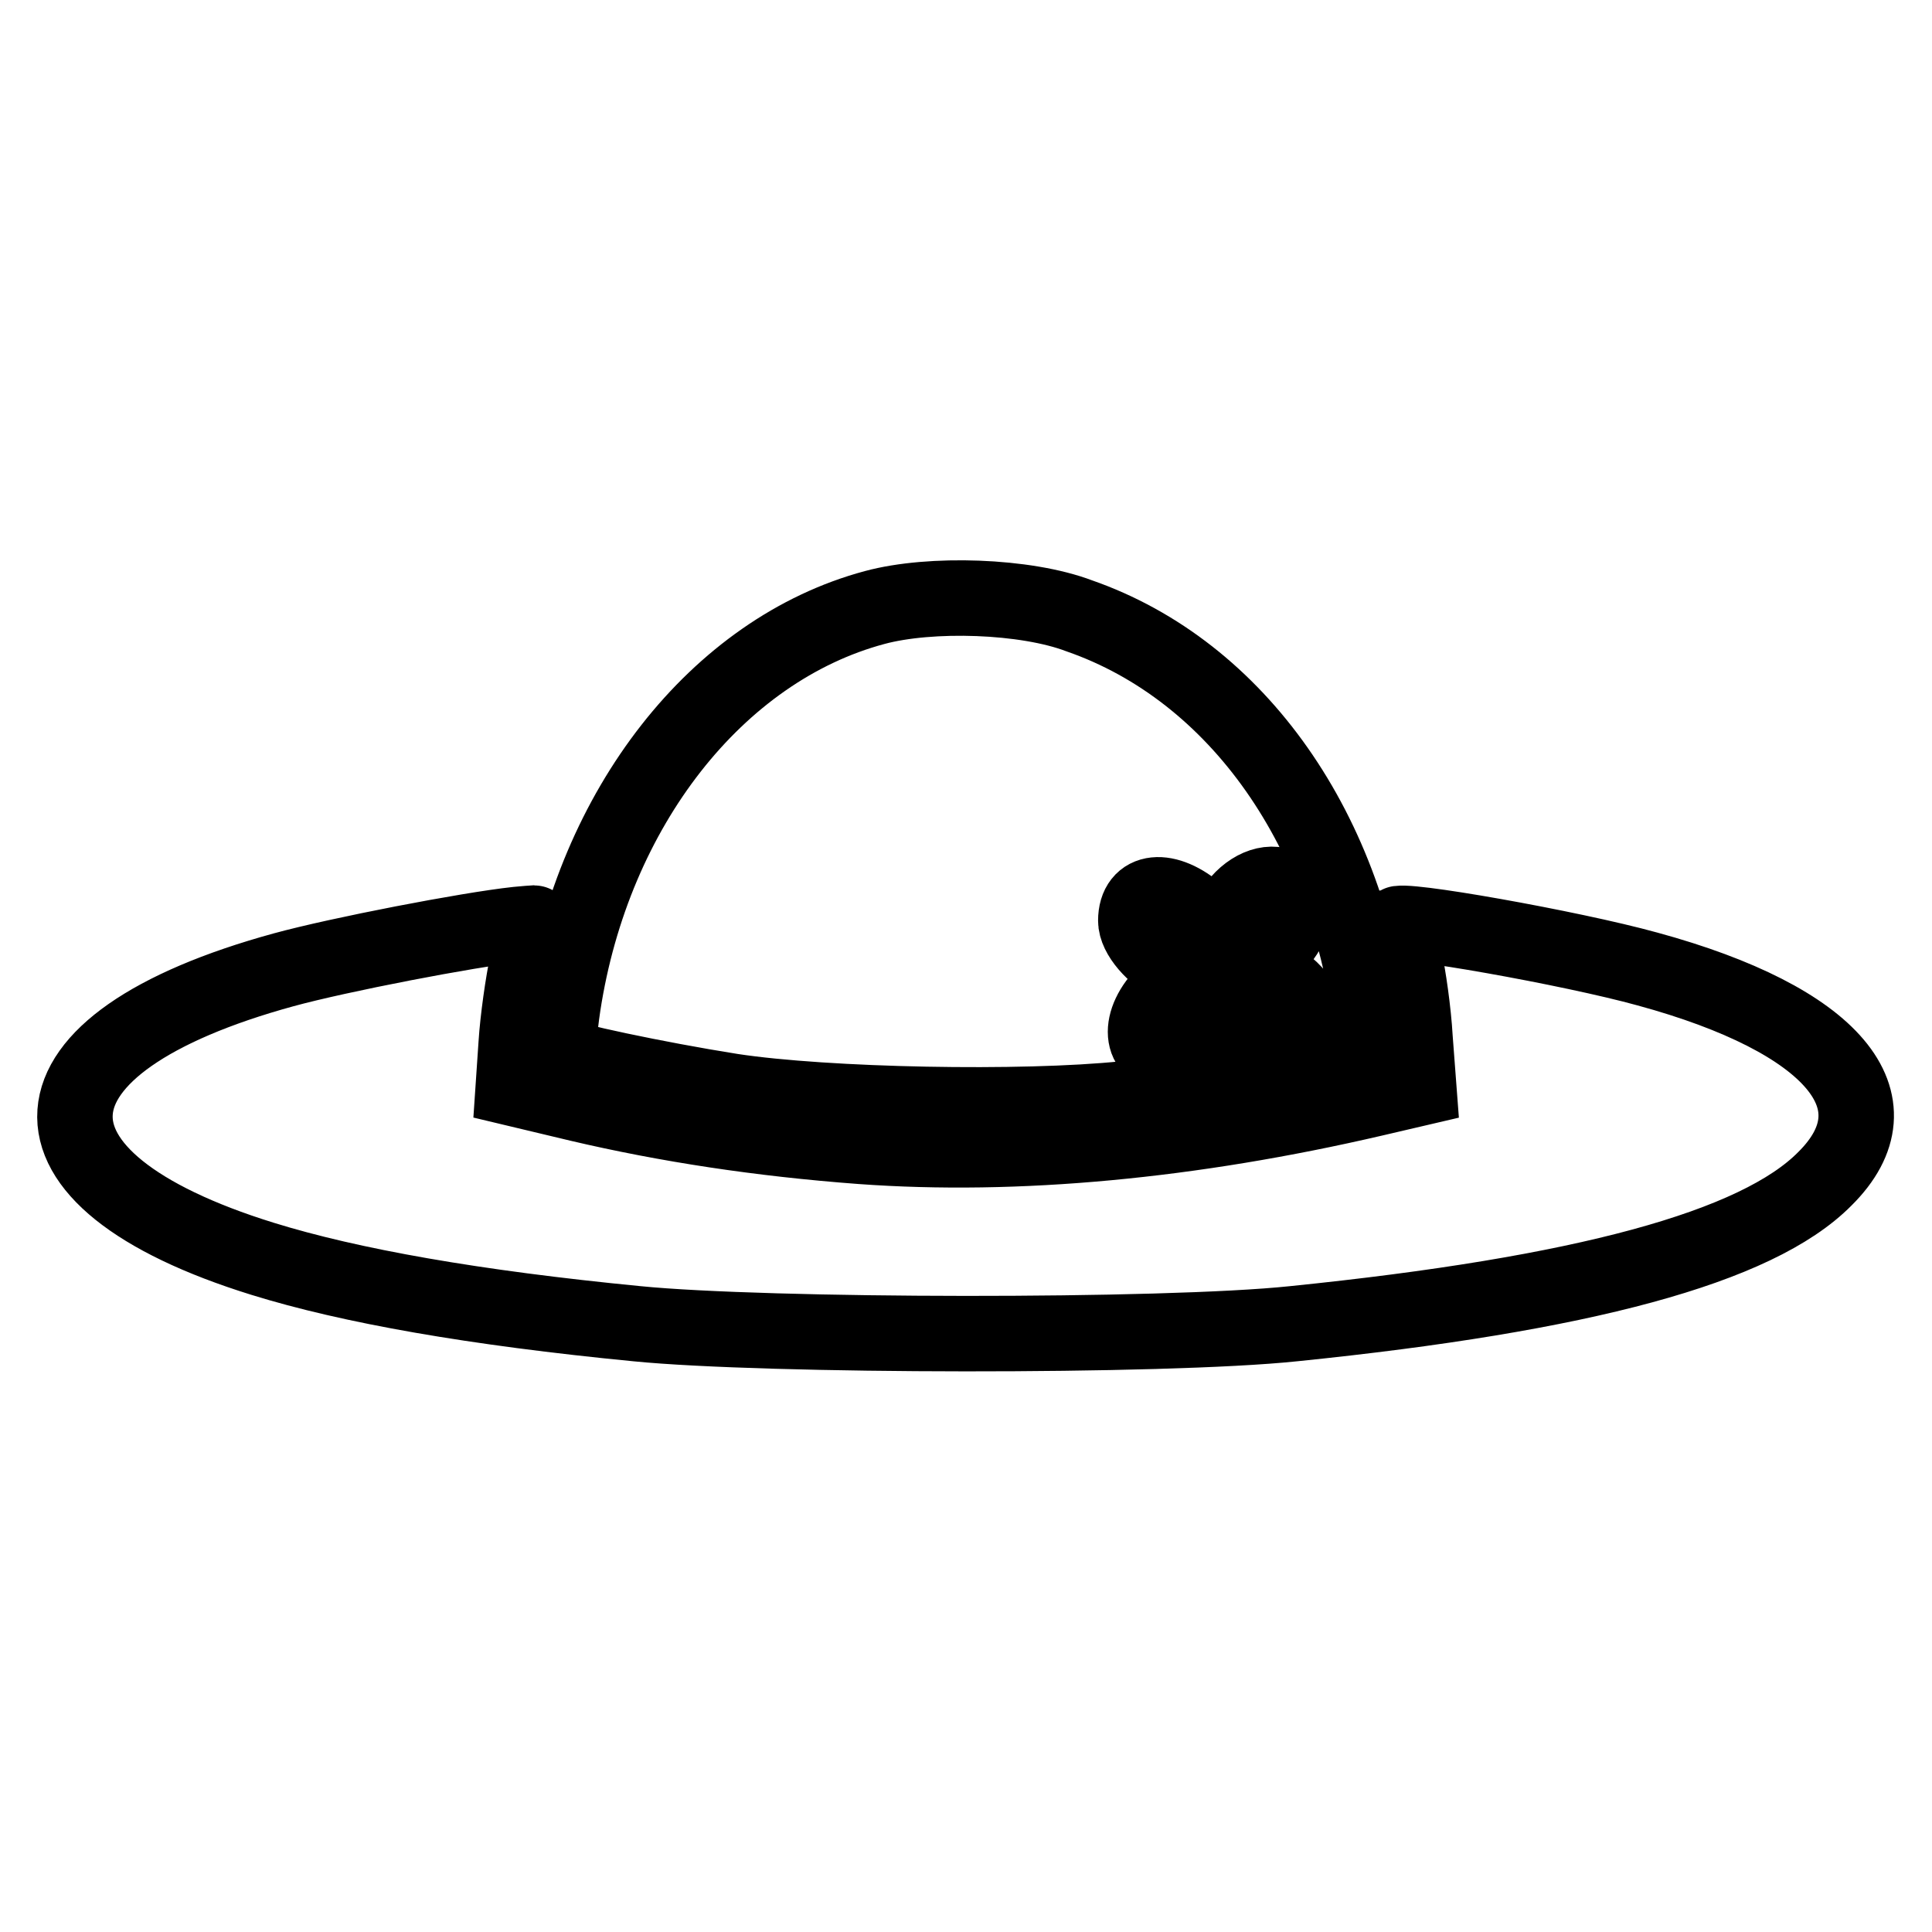
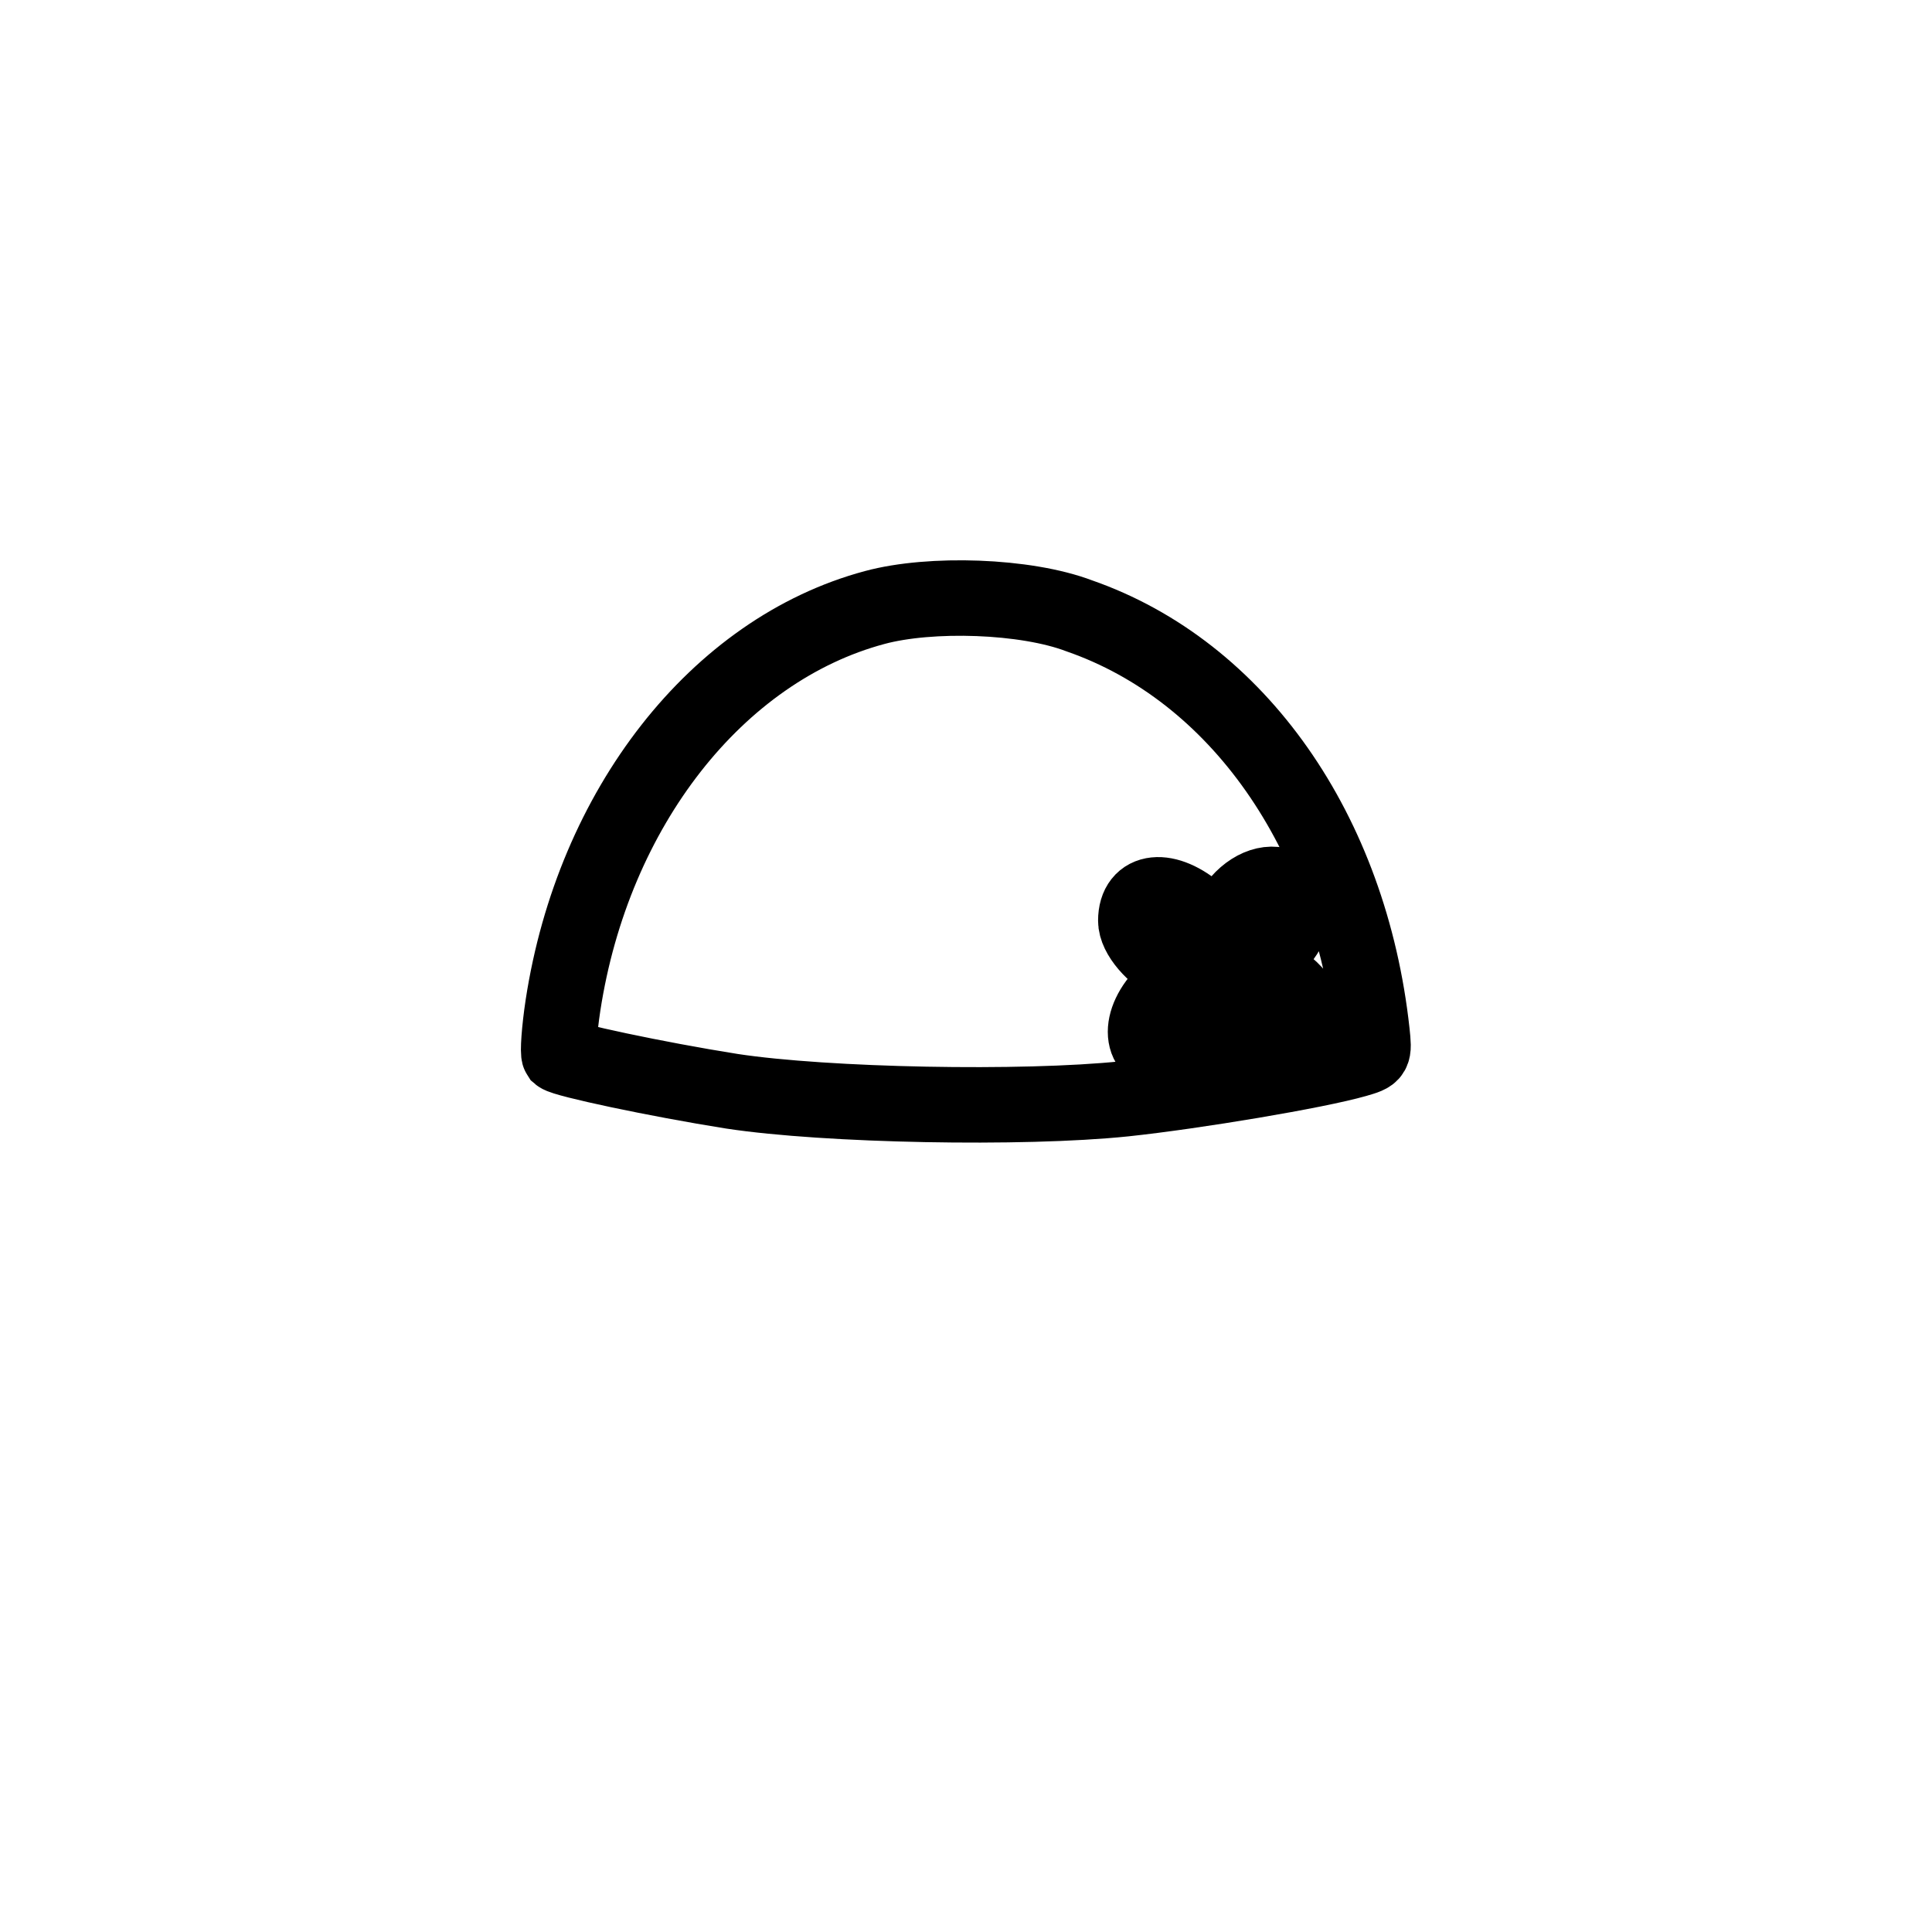
<svg xmlns="http://www.w3.org/2000/svg" version="1.1" x="0px" y="0px" viewBox="0 0 256 256" enable-background="new 0 0 256 256" xml:space="preserve">
  <g>
    <g>
      <g>
        <path stroke-width="10" fill-opacity="0" stroke="#000000" d="M115.9,80.5c-20.9,5.6-37.3,26.6-41.3,52.7c-0.5,3.3-0.7,6.3-0.5,6.6c0.7,0.6,12.8,3.2,22.9,4.8c12.5,1.9,38.5,2.4,52,1c9.4-1,25.5-3.7,30.7-5.2c2.4-0.7,2.4-0.7,2.1-3.6c-2.9-26.6-17.8-47.9-38.8-55.2C135.9,78.9,123.3,78.5,115.9,80.5z M170.7,118c1.6,1.6,0.9,4.5-1.6,7.3l-2.4,2.7l2.7,1.8c3.3,2.2,4.5,5,3.1,7.1c-1.6,2.2-4.6,1.8-7.8-1l-2.7-2.4l-1.4,2.4c-1.6,2.8-3.1,3.8-5.5,3.8c-4.1,0-4.5-4.4-0.6-8.2c2.6-2.7,2.7-2.7,1.2-3.4c-2.9-1.5-5.2-4.2-5.2-6.1c0-4.2,4.1-4.6,8.3-0.9c1.9,1.8,2.9,2.3,3.1,1.7c0.1-0.5,1.2-2,2.3-3.3C166.3,117.1,169.1,116.5,170.7,118z" />
-         <path stroke-width="10" fill-opacity="0" stroke="#000000" d="M159.5,127.7c-0.3,0.6-0.1,1.4,0.3,1.8c1.1,1.1,3.2,0.3,3.2-1.2C163,126.7,160.2,126.1,159.5,127.7z" />
-         <path stroke-width="10" fill-opacity="0" stroke="#000000" d="M68.5,122.5c-6.5,0.7-23.6,4-30.9,6c-35.8,9.8-37,27.7-2.8,38.3c11.6,3.6,28,6.5,49.6,8.6c17.1,1.7,69.9,1.8,87,0c38.3-3.9,61.4-10.1,70.4-19.2c10.3-10.2,1.1-21.1-23.5-27.8c-10.1-2.8-33.3-6.9-33.2-5.9c0.1,0.2,0.5,2.2,1,4.5c0.5,2.2,1.2,7,1.4,10.6l0.5,6.6l-6,1.4c-24.1,5.6-47.3,7.8-67.9,6.3c-13.4-1-25.8-2.9-37.3-5.6l-8.8-2.1l0.4-5.9c0.2-3.2,0.9-8.1,1.5-10.9c0.5-2.8,1-5.1,0.9-5.1C70.6,122.3,69.7,122.4,68.5,122.5z" />
      </g>
    </g>
  </g>
</svg>